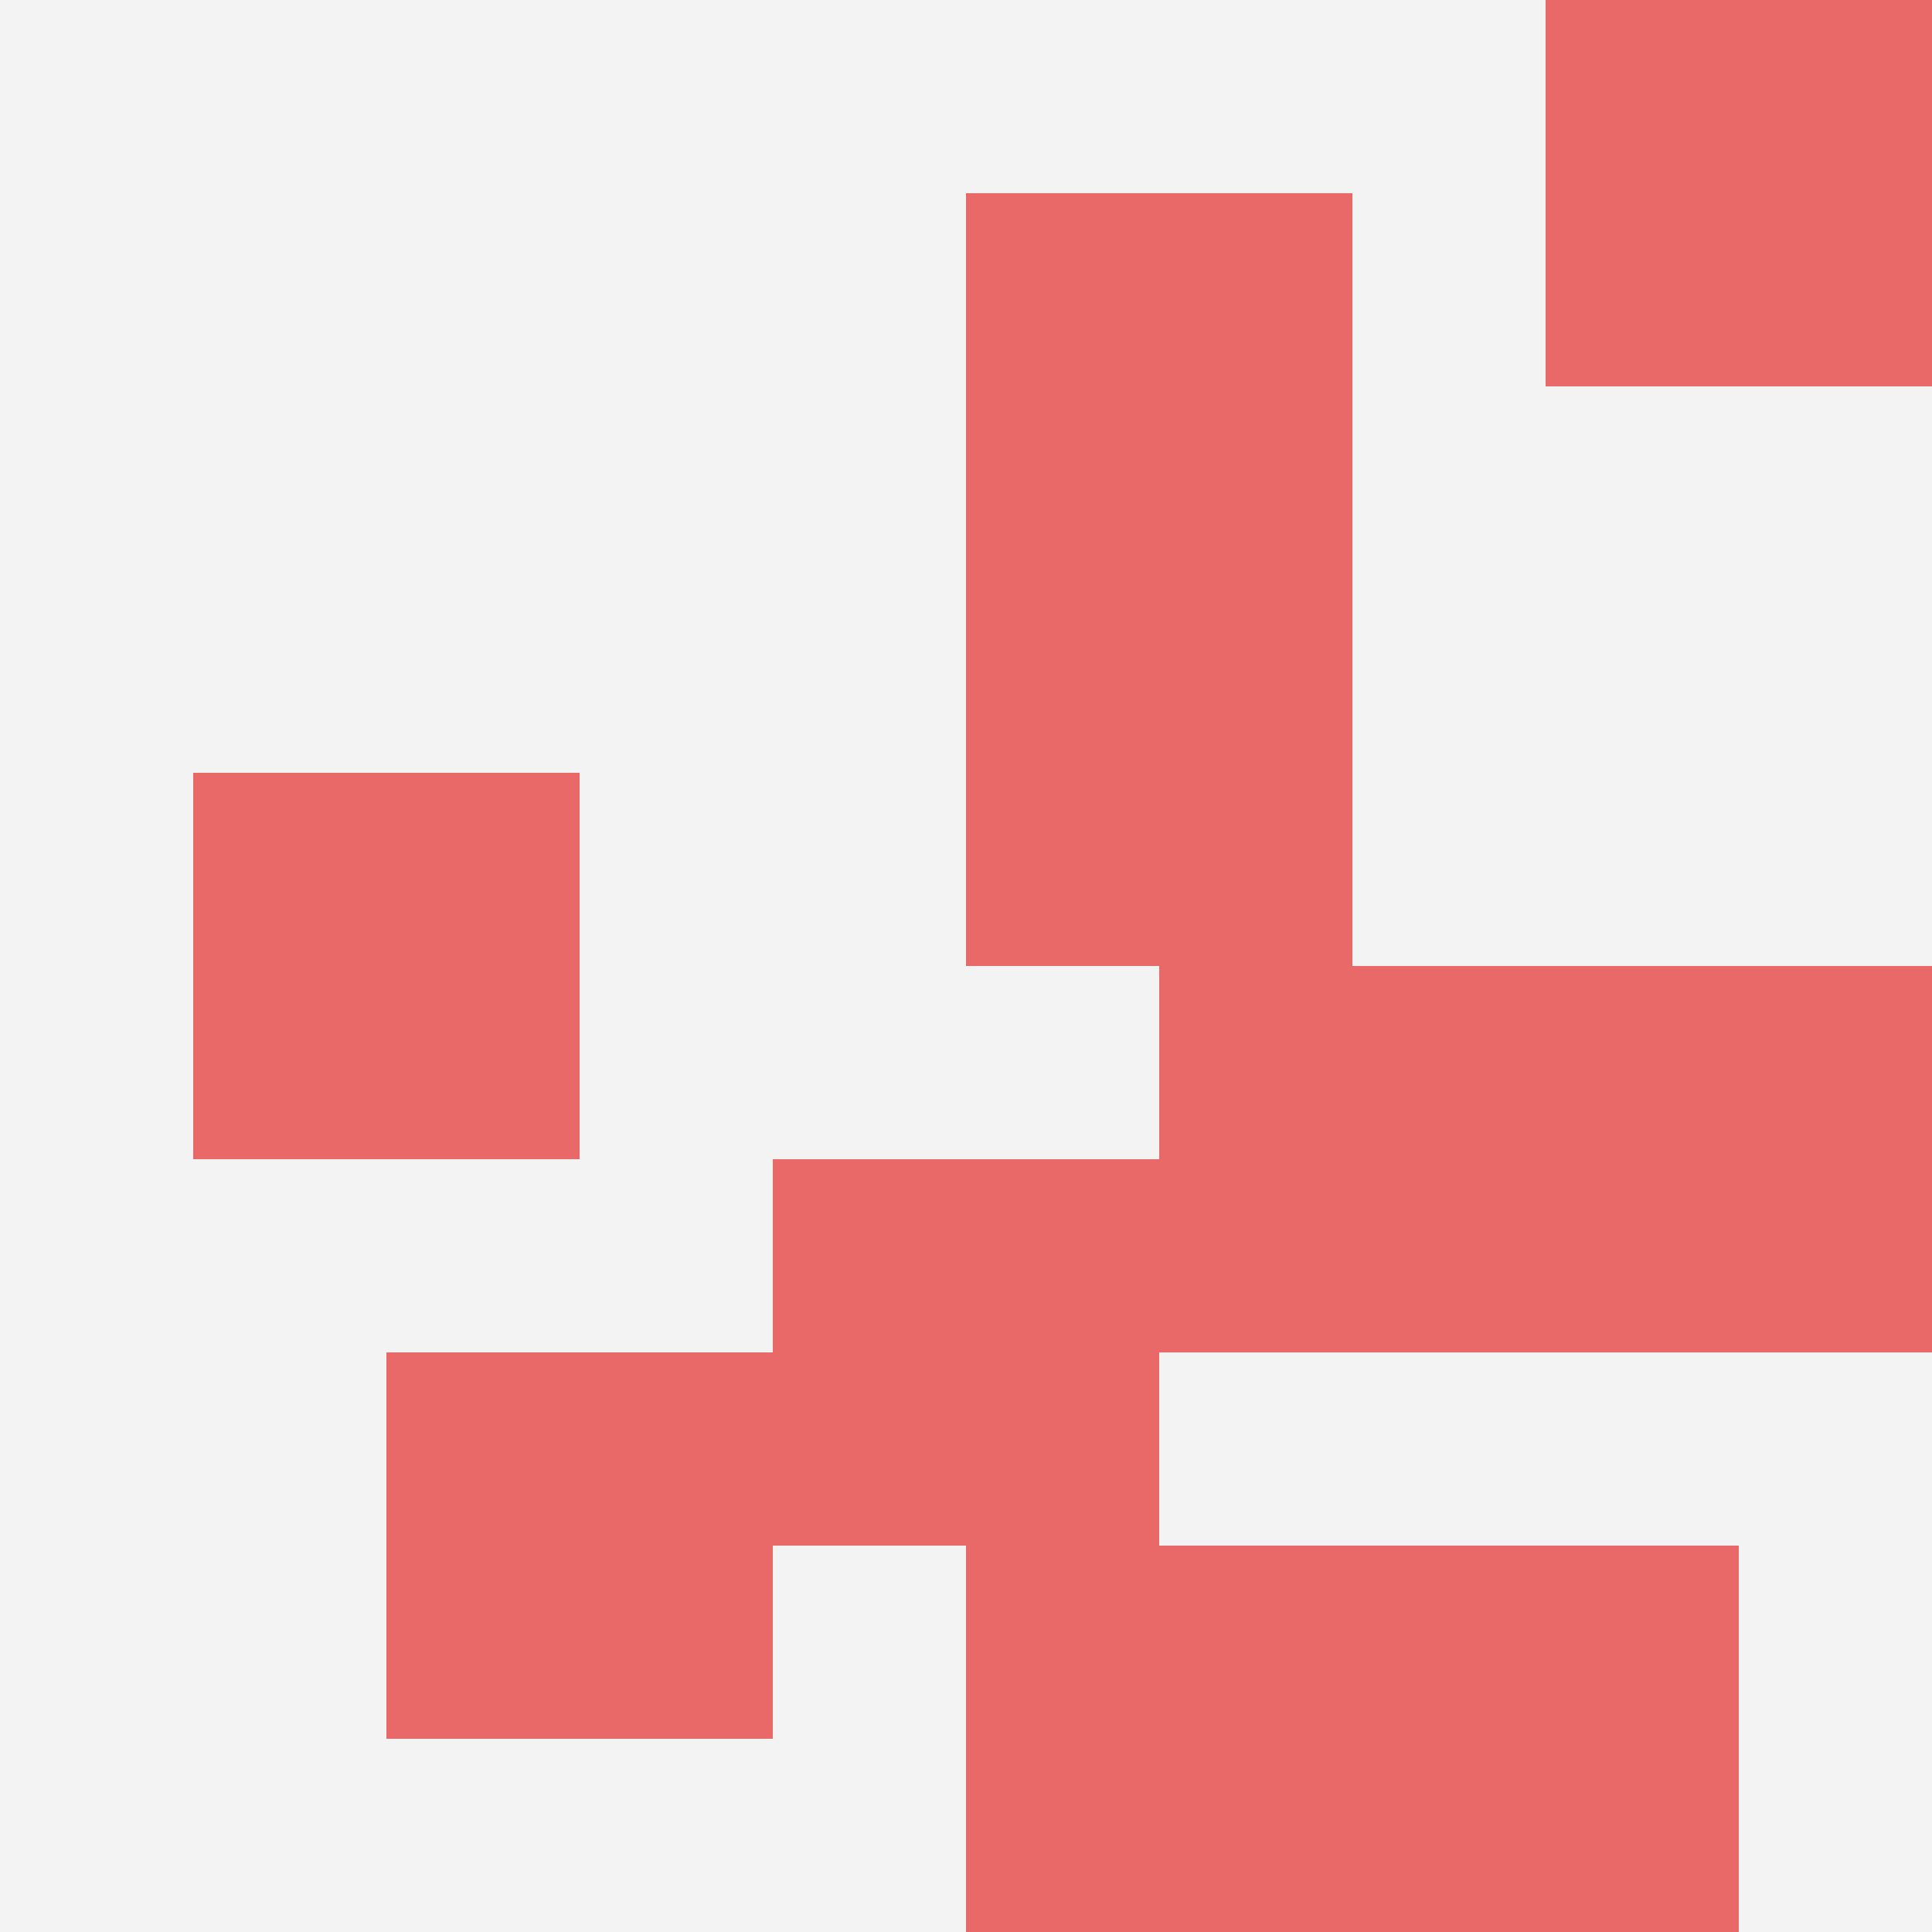
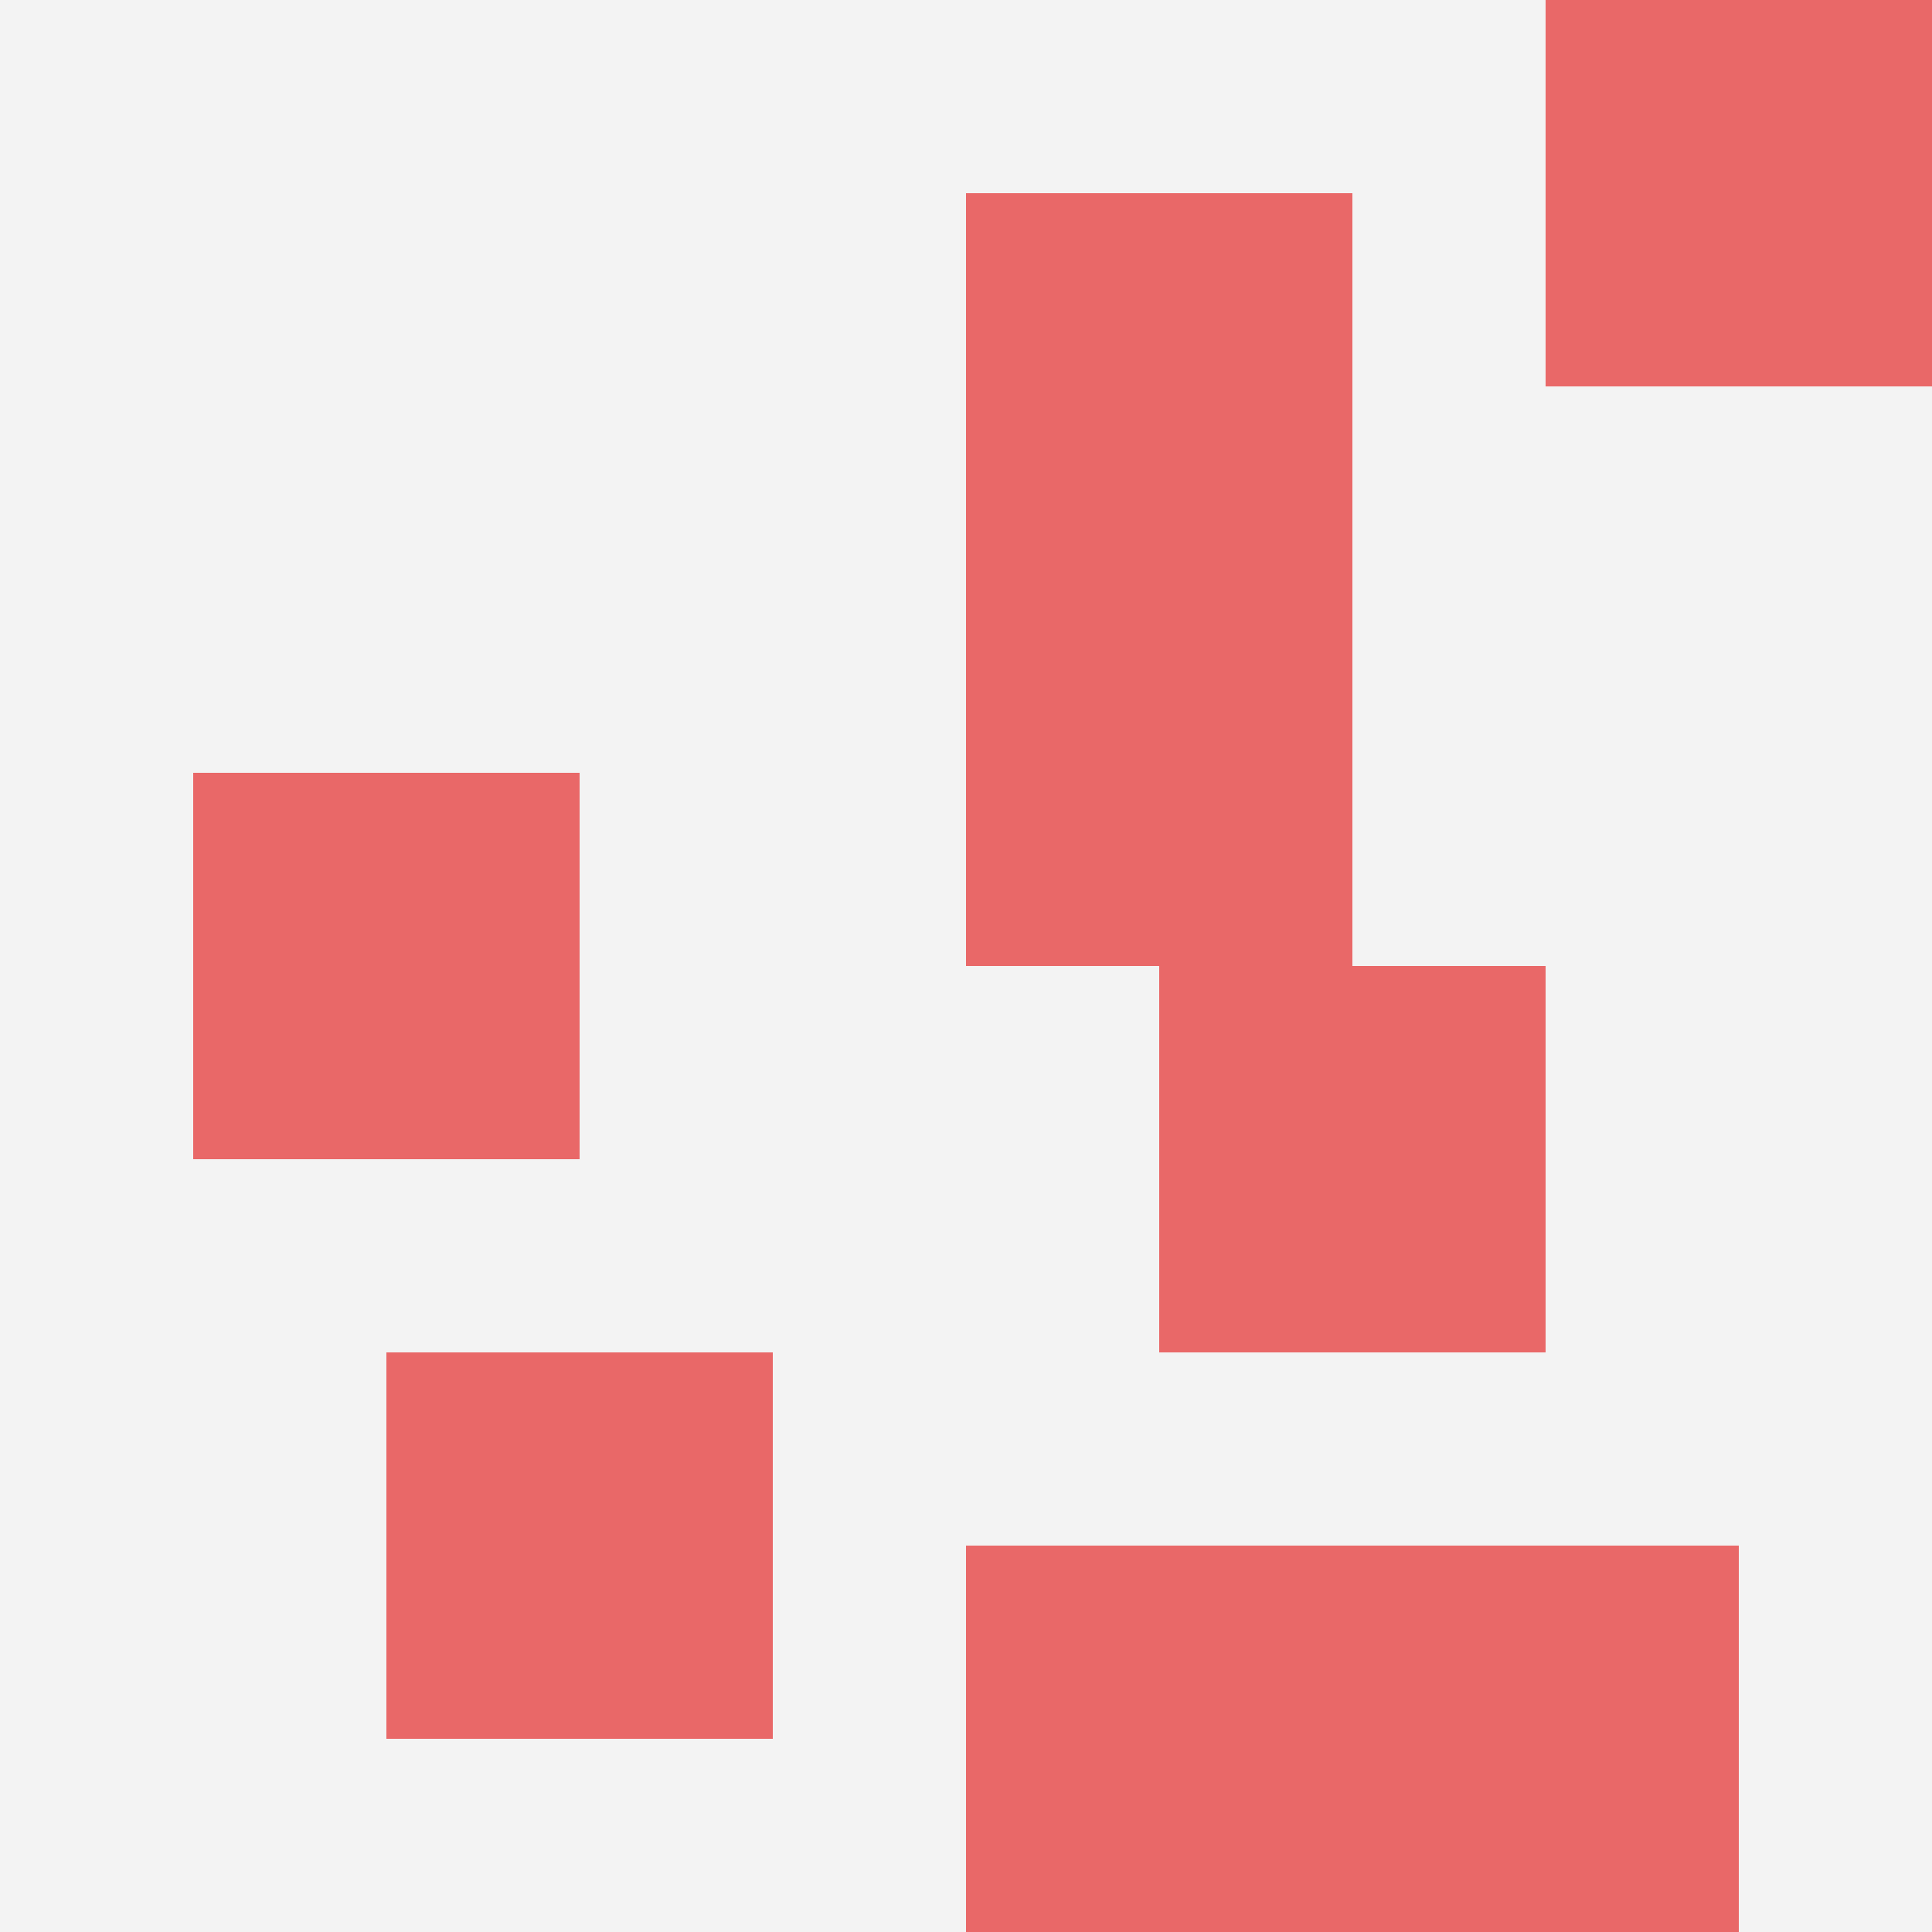
<svg xmlns="http://www.w3.org/2000/svg" id="ten-svg" preserveAspectRatio="xMinYMin meet" viewBox="0 0 10 10">
  <rect x="0" y="0" width="10" height="10" fill="#F3F3F3" />
  <rect class="t" x="5" y="1" />
  <rect class="t" x="2" y="7" />
-   <rect class="t" x="4" y="6" />
  <rect class="t" x="5" y="8" />
  <rect class="t" x="1" y="4" />
  <rect class="t" x="6" y="5" />
-   <rect class="t" x="8" y="5" />
  <rect class="t" x="5" y="3" />
  <rect class="t" x="7" y="8" />
  <rect class="t" x="8" y="0" />
  <style>.t{width:2px;height:2px;fill:#E96868} #ten-svg{shape-rendering:crispedges;}</style>
</svg>